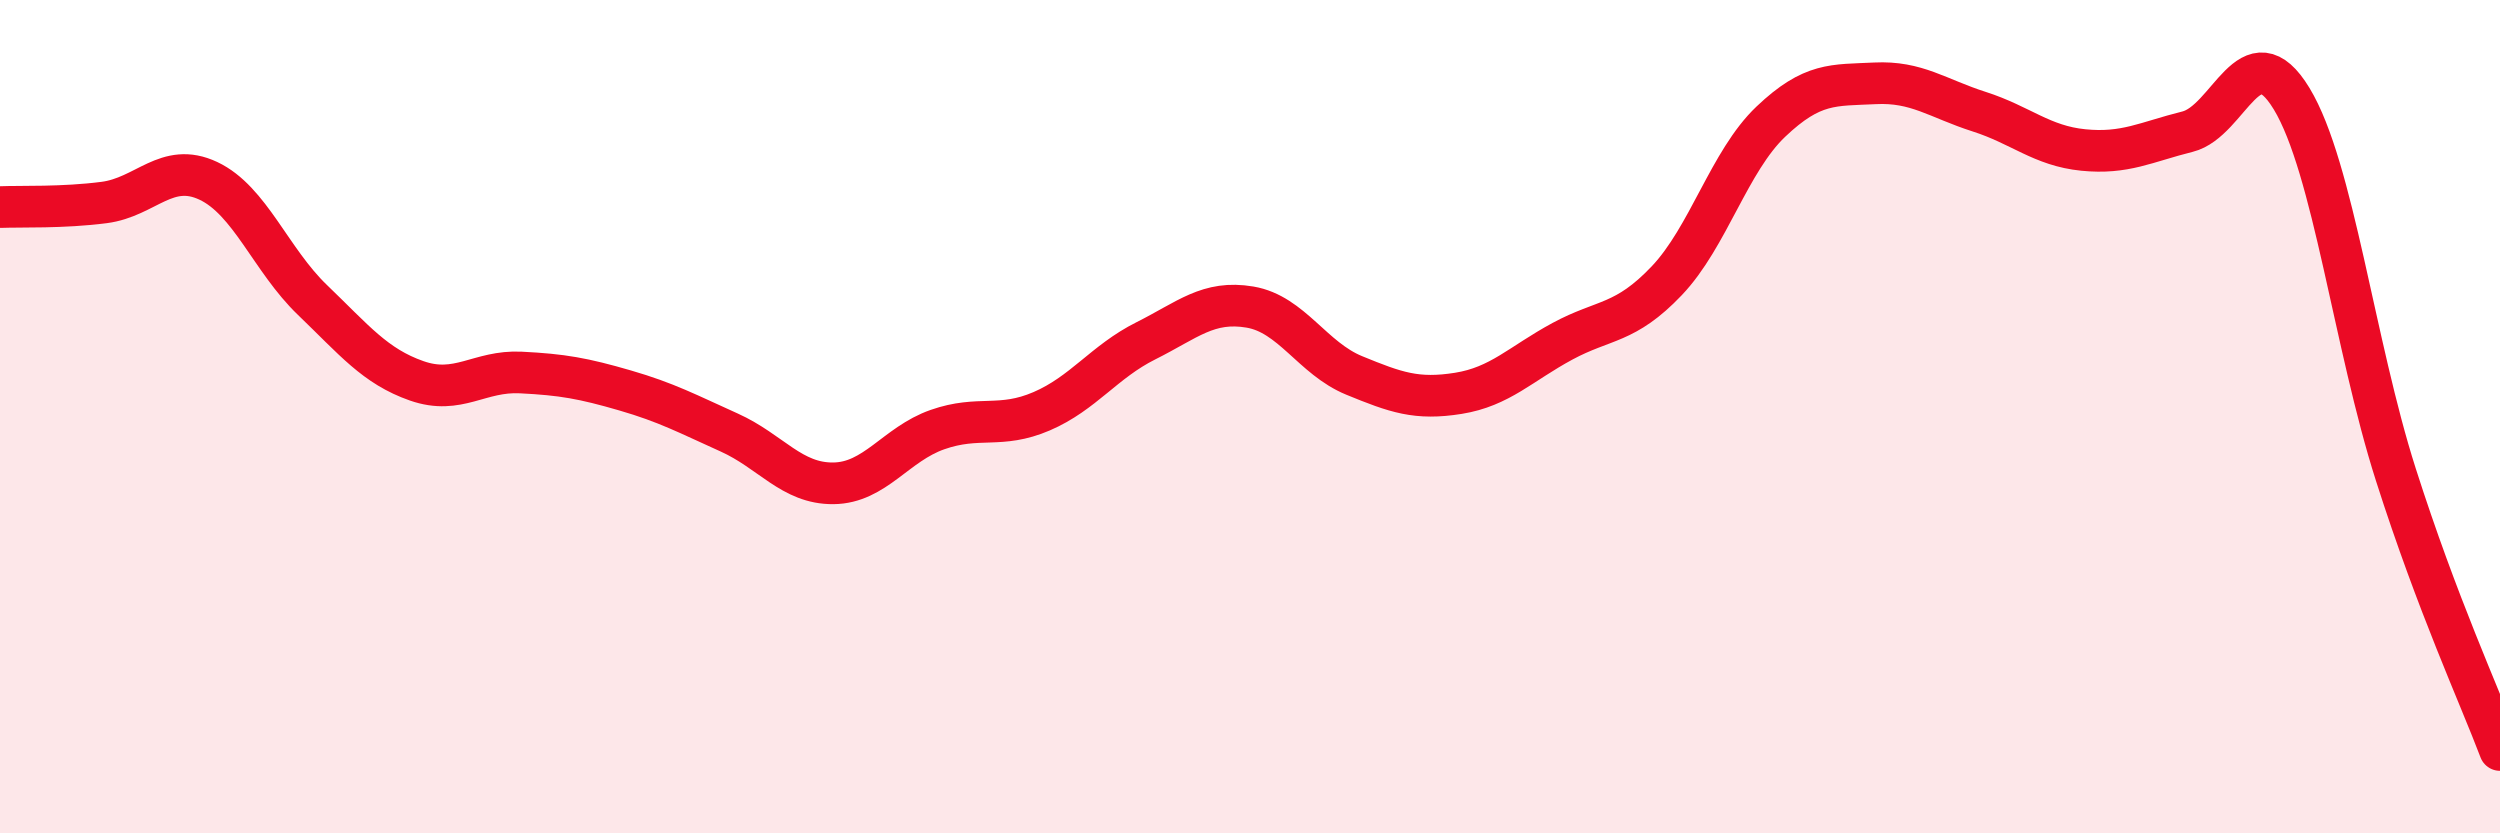
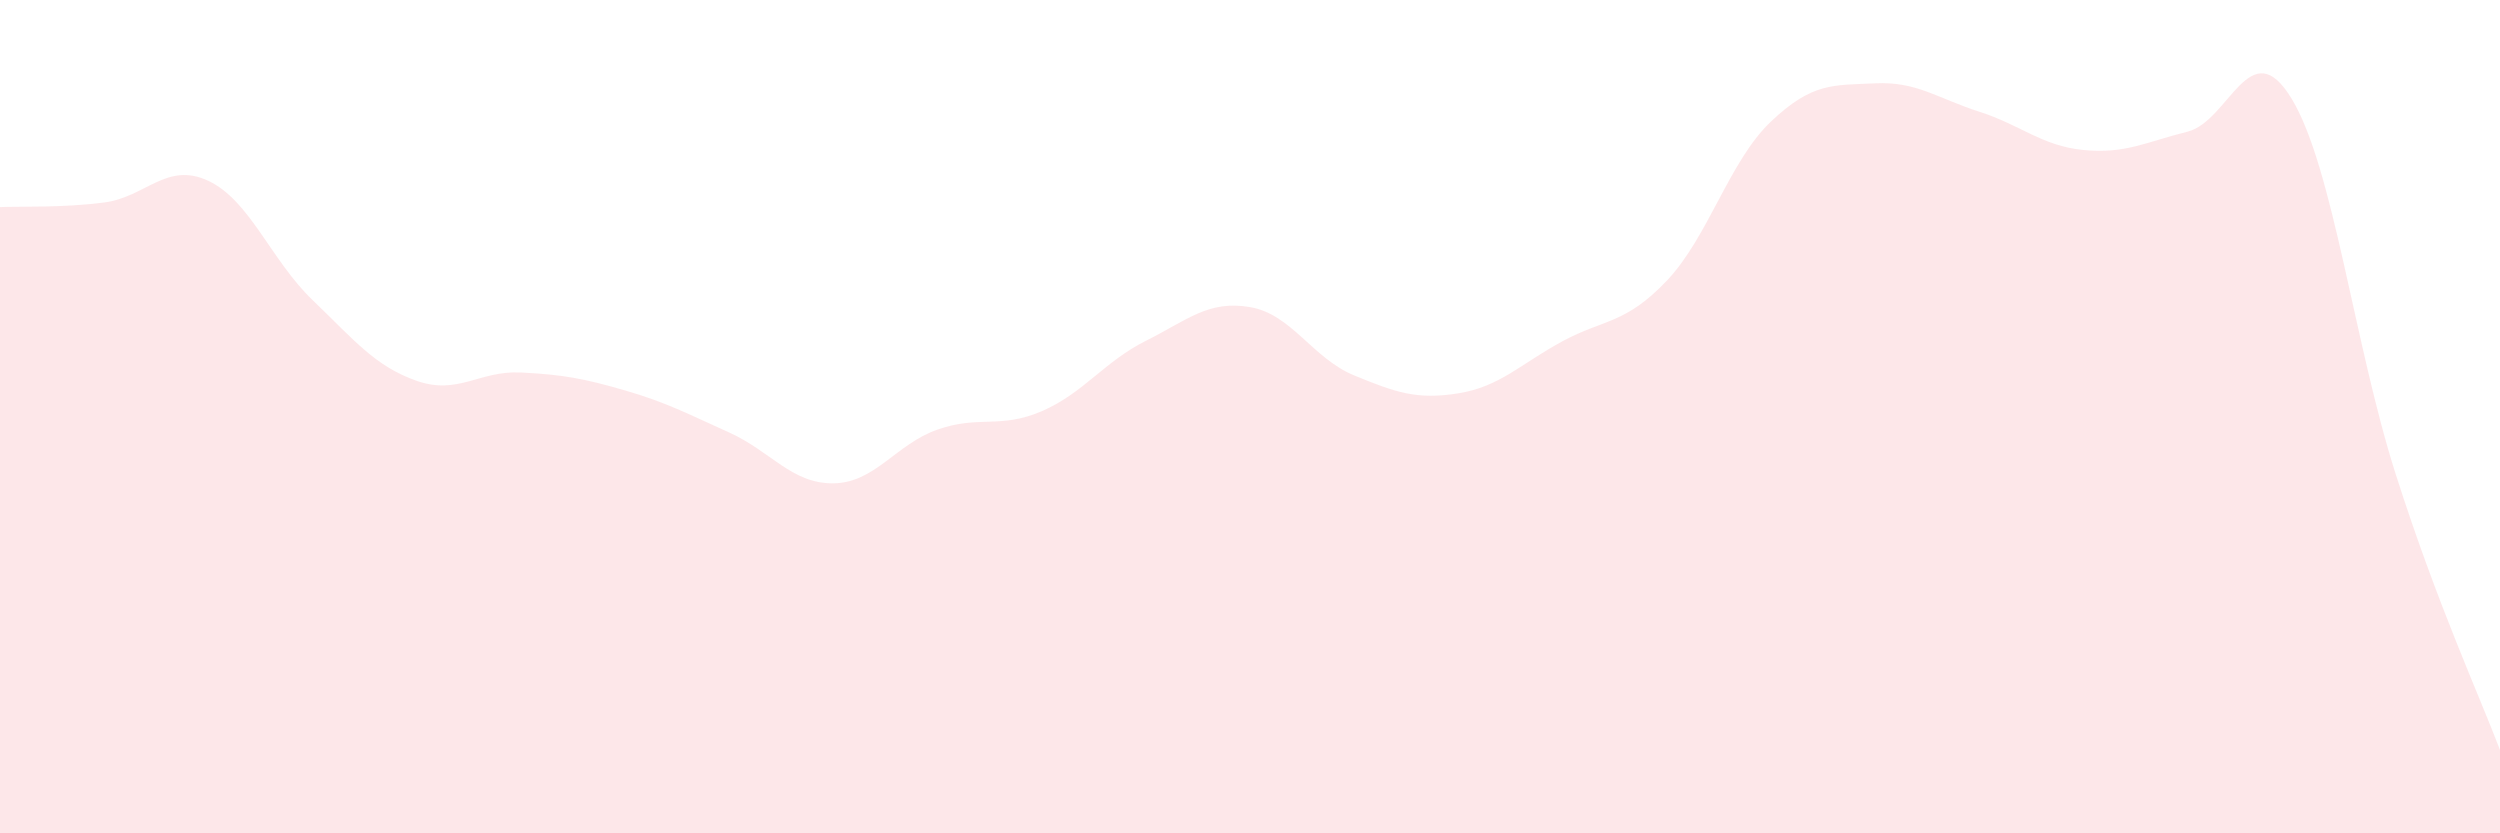
<svg xmlns="http://www.w3.org/2000/svg" width="60" height="20" viewBox="0 0 60 20">
  <path d="M 0,4.97 C 0.5,4.95 1.5,4.99 2.5,4.86 C 3.5,4.73 4,3.87 5,4.34 C 6,4.81 6.5,6.24 7.5,7.2 C 8.5,8.16 9,8.79 10,9.14 C 11,9.49 11.5,8.89 12.5,8.94 C 13.5,8.99 14,9.08 15,9.37 C 16,9.66 16.5,9.93 17.5,10.38 C 18.5,10.83 19,11.61 20,11.6 C 21,11.59 21.5,10.66 22.5,10.31 C 23.5,9.96 24,10.3 25,9.87 C 26,9.44 26.5,8.68 27.5,8.18 C 28.5,7.68 29,7.2 30,7.37 C 31,7.54 31.5,8.6 32.5,9.01 C 33.5,9.42 34,9.6 35,9.44 C 36,9.28 36.5,8.73 37.5,8.19 C 38.5,7.65 39,7.79 40,6.74 C 41,5.69 41.5,3.87 42.5,2.92 C 43.5,1.97 44,2.05 45,2 C 46,1.95 46.5,2.36 47.5,2.68 C 48.5,3 49,3.5 50,3.6 C 51,3.7 51.5,3.41 52.5,3.16 C 53.5,2.91 54,0.72 55,2.37 C 56,4.02 56.5,8.26 57.5,11.39 C 58.5,14.52 59.5,16.68 60,18L60 20L0 20Z" fill="#EB0A25" opacity="0.1" stroke-linecap="round" stroke-linejoin="round" />
-   <path d="M 0,4.97 C 0.5,4.95 1.5,4.99 2.5,4.86 C 3.5,4.73 4,3.87 5,4.34 C 6,4.81 6.5,6.24 7.5,7.2 C 8.5,8.16 9,8.79 10,9.14 C 11,9.49 11.5,8.89 12.5,8.94 C 13.5,8.99 14,9.08 15,9.37 C 16,9.66 16.5,9.93 17.5,10.38 C 18.5,10.83 19,11.61 20,11.6 C 21,11.59 21.5,10.66 22.5,10.31 C 23.5,9.96 24,10.3 25,9.87 C 26,9.44 26.5,8.68 27.5,8.18 C 28.5,7.68 29,7.2 30,7.37 C 31,7.54 31.5,8.6 32.5,9.01 C 33.5,9.42 34,9.6 35,9.44 C 36,9.28 36.5,8.73 37.5,8.19 C 38.5,7.65 39,7.79 40,6.74 C 41,5.69 41.5,3.87 42.5,2.92 C 43.5,1.97 44,2.05 45,2 C 46,1.95 46.5,2.36 47.5,2.68 C 48.5,3 49,3.5 50,3.6 C 51,3.7 51.5,3.41 52.5,3.16 C 53.5,2.91 54,0.72 55,2.37 C 56,4.02 56.5,8.26 57.5,11.39 C 58.5,14.52 59.5,16.68 60,18" stroke="#EB0A25" stroke-width="1" fill="none" stroke-linecap="round" stroke-linejoin="round" />
</svg>